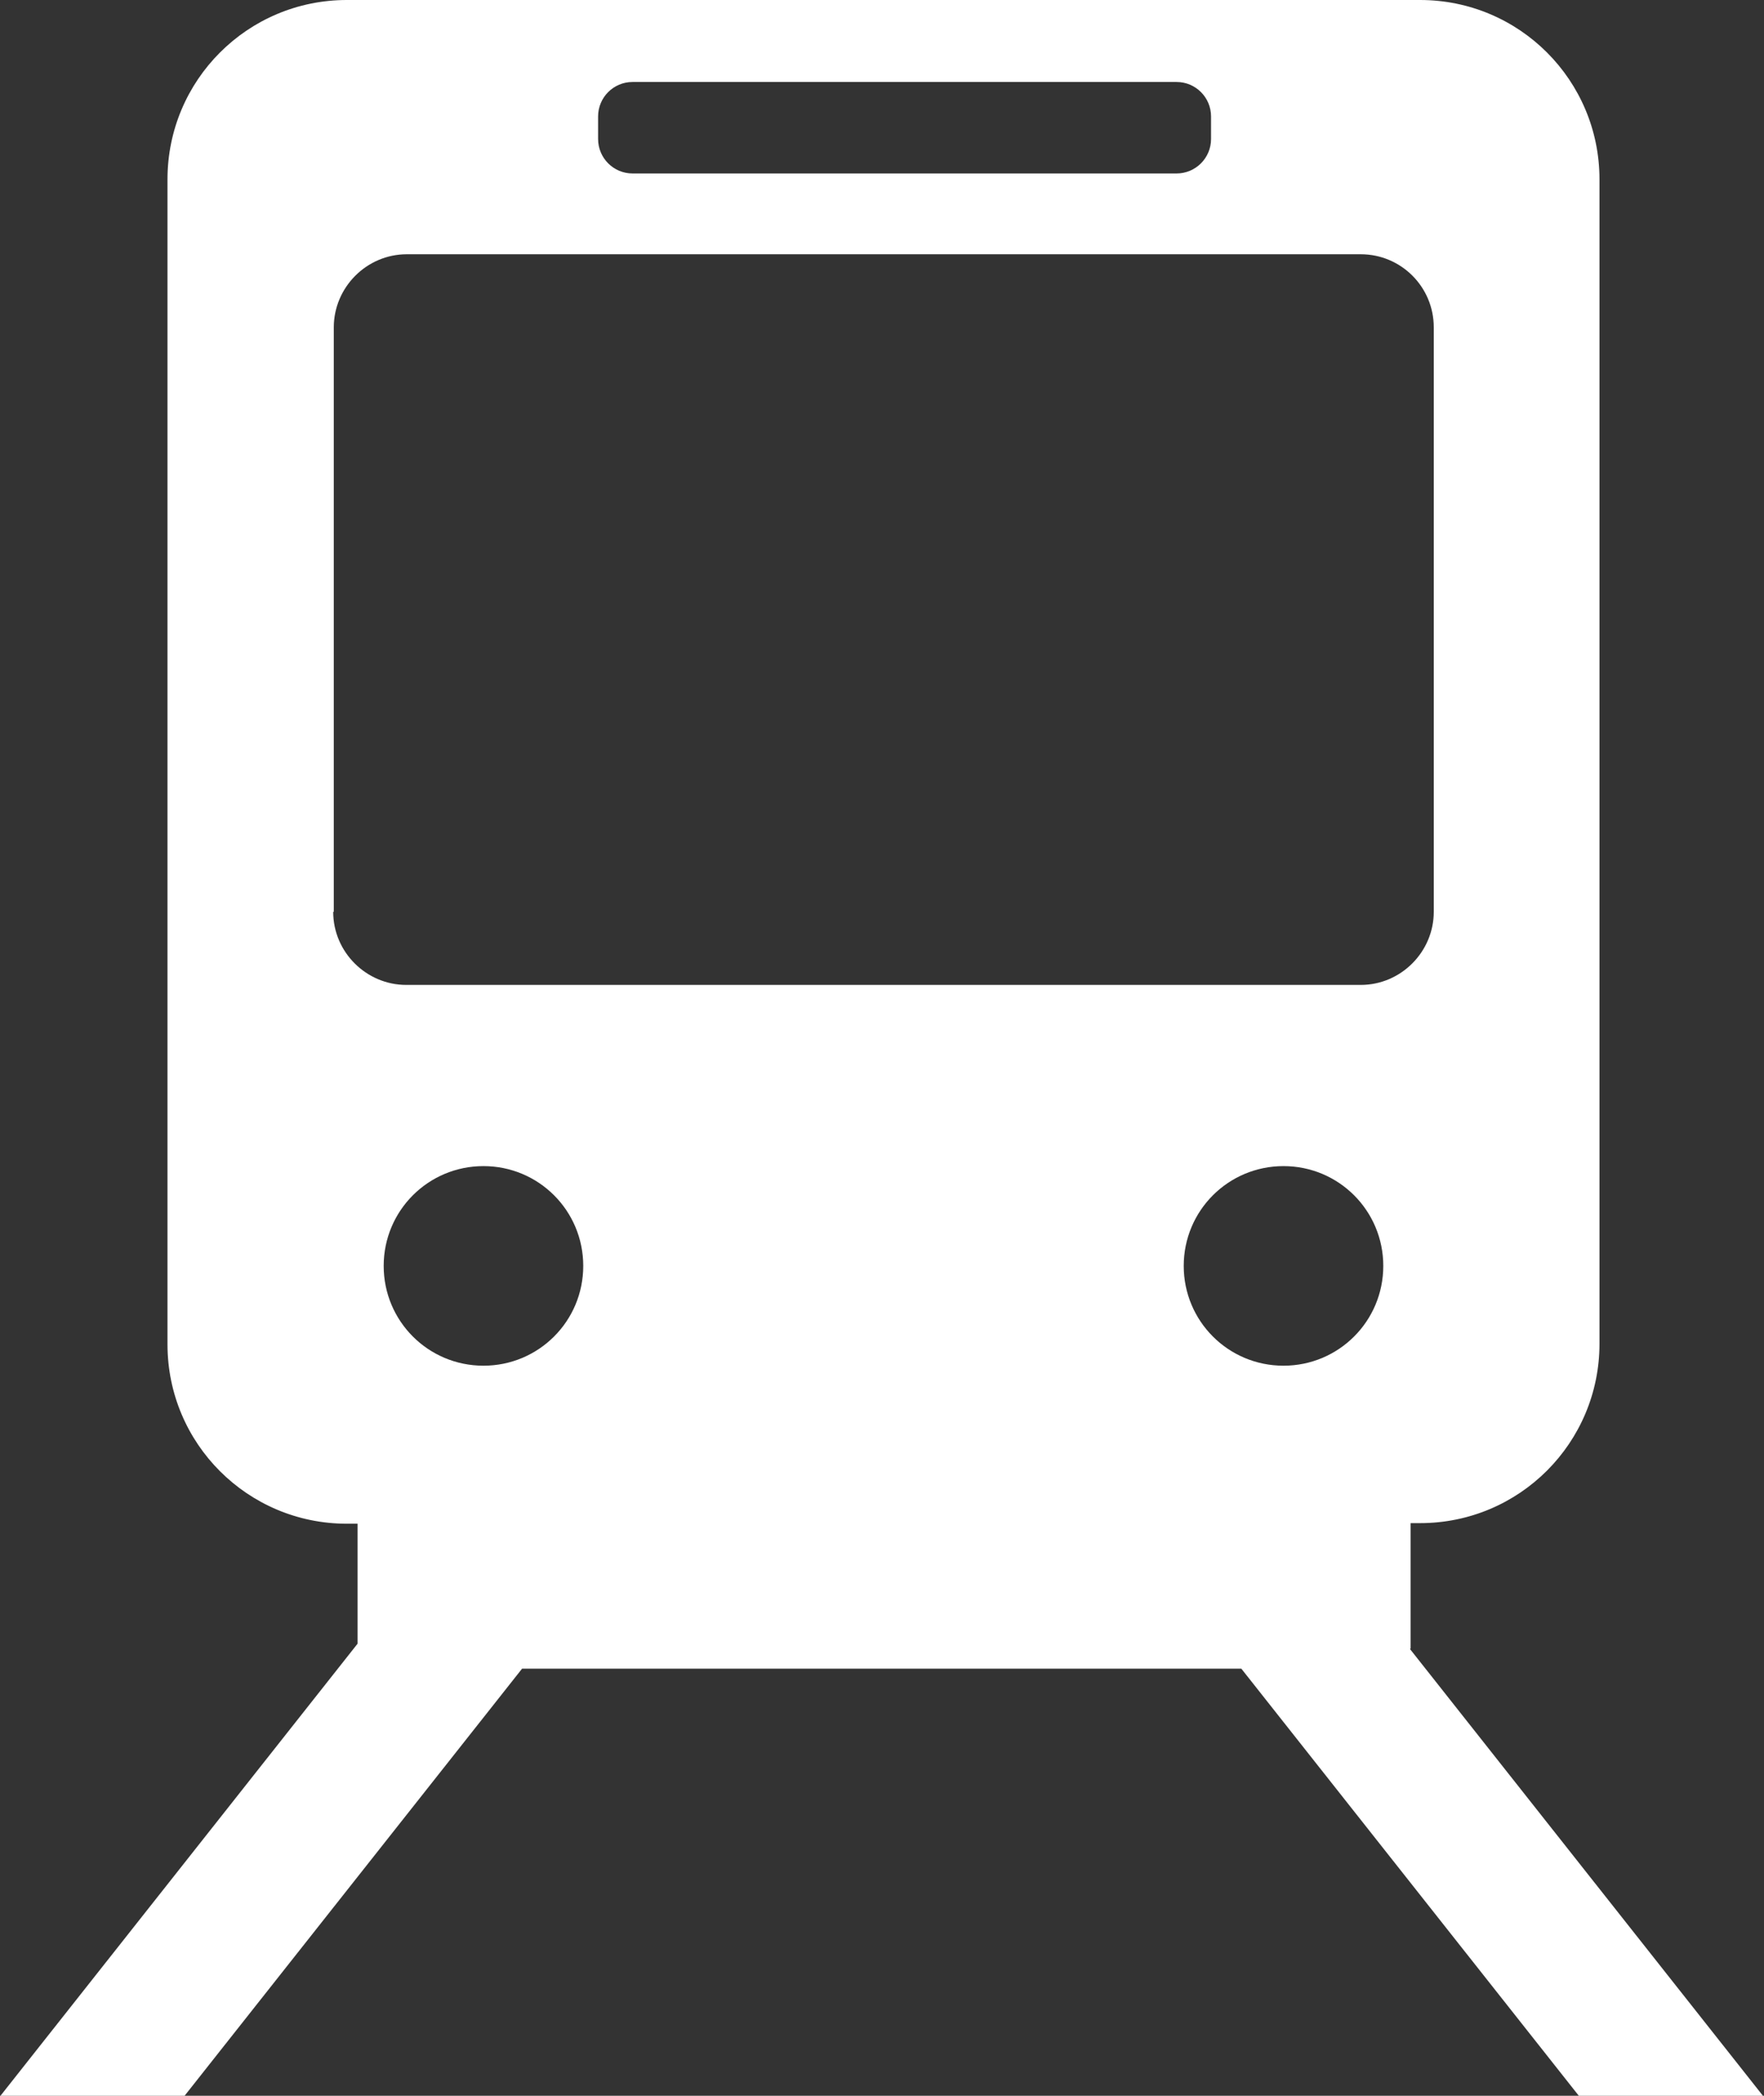
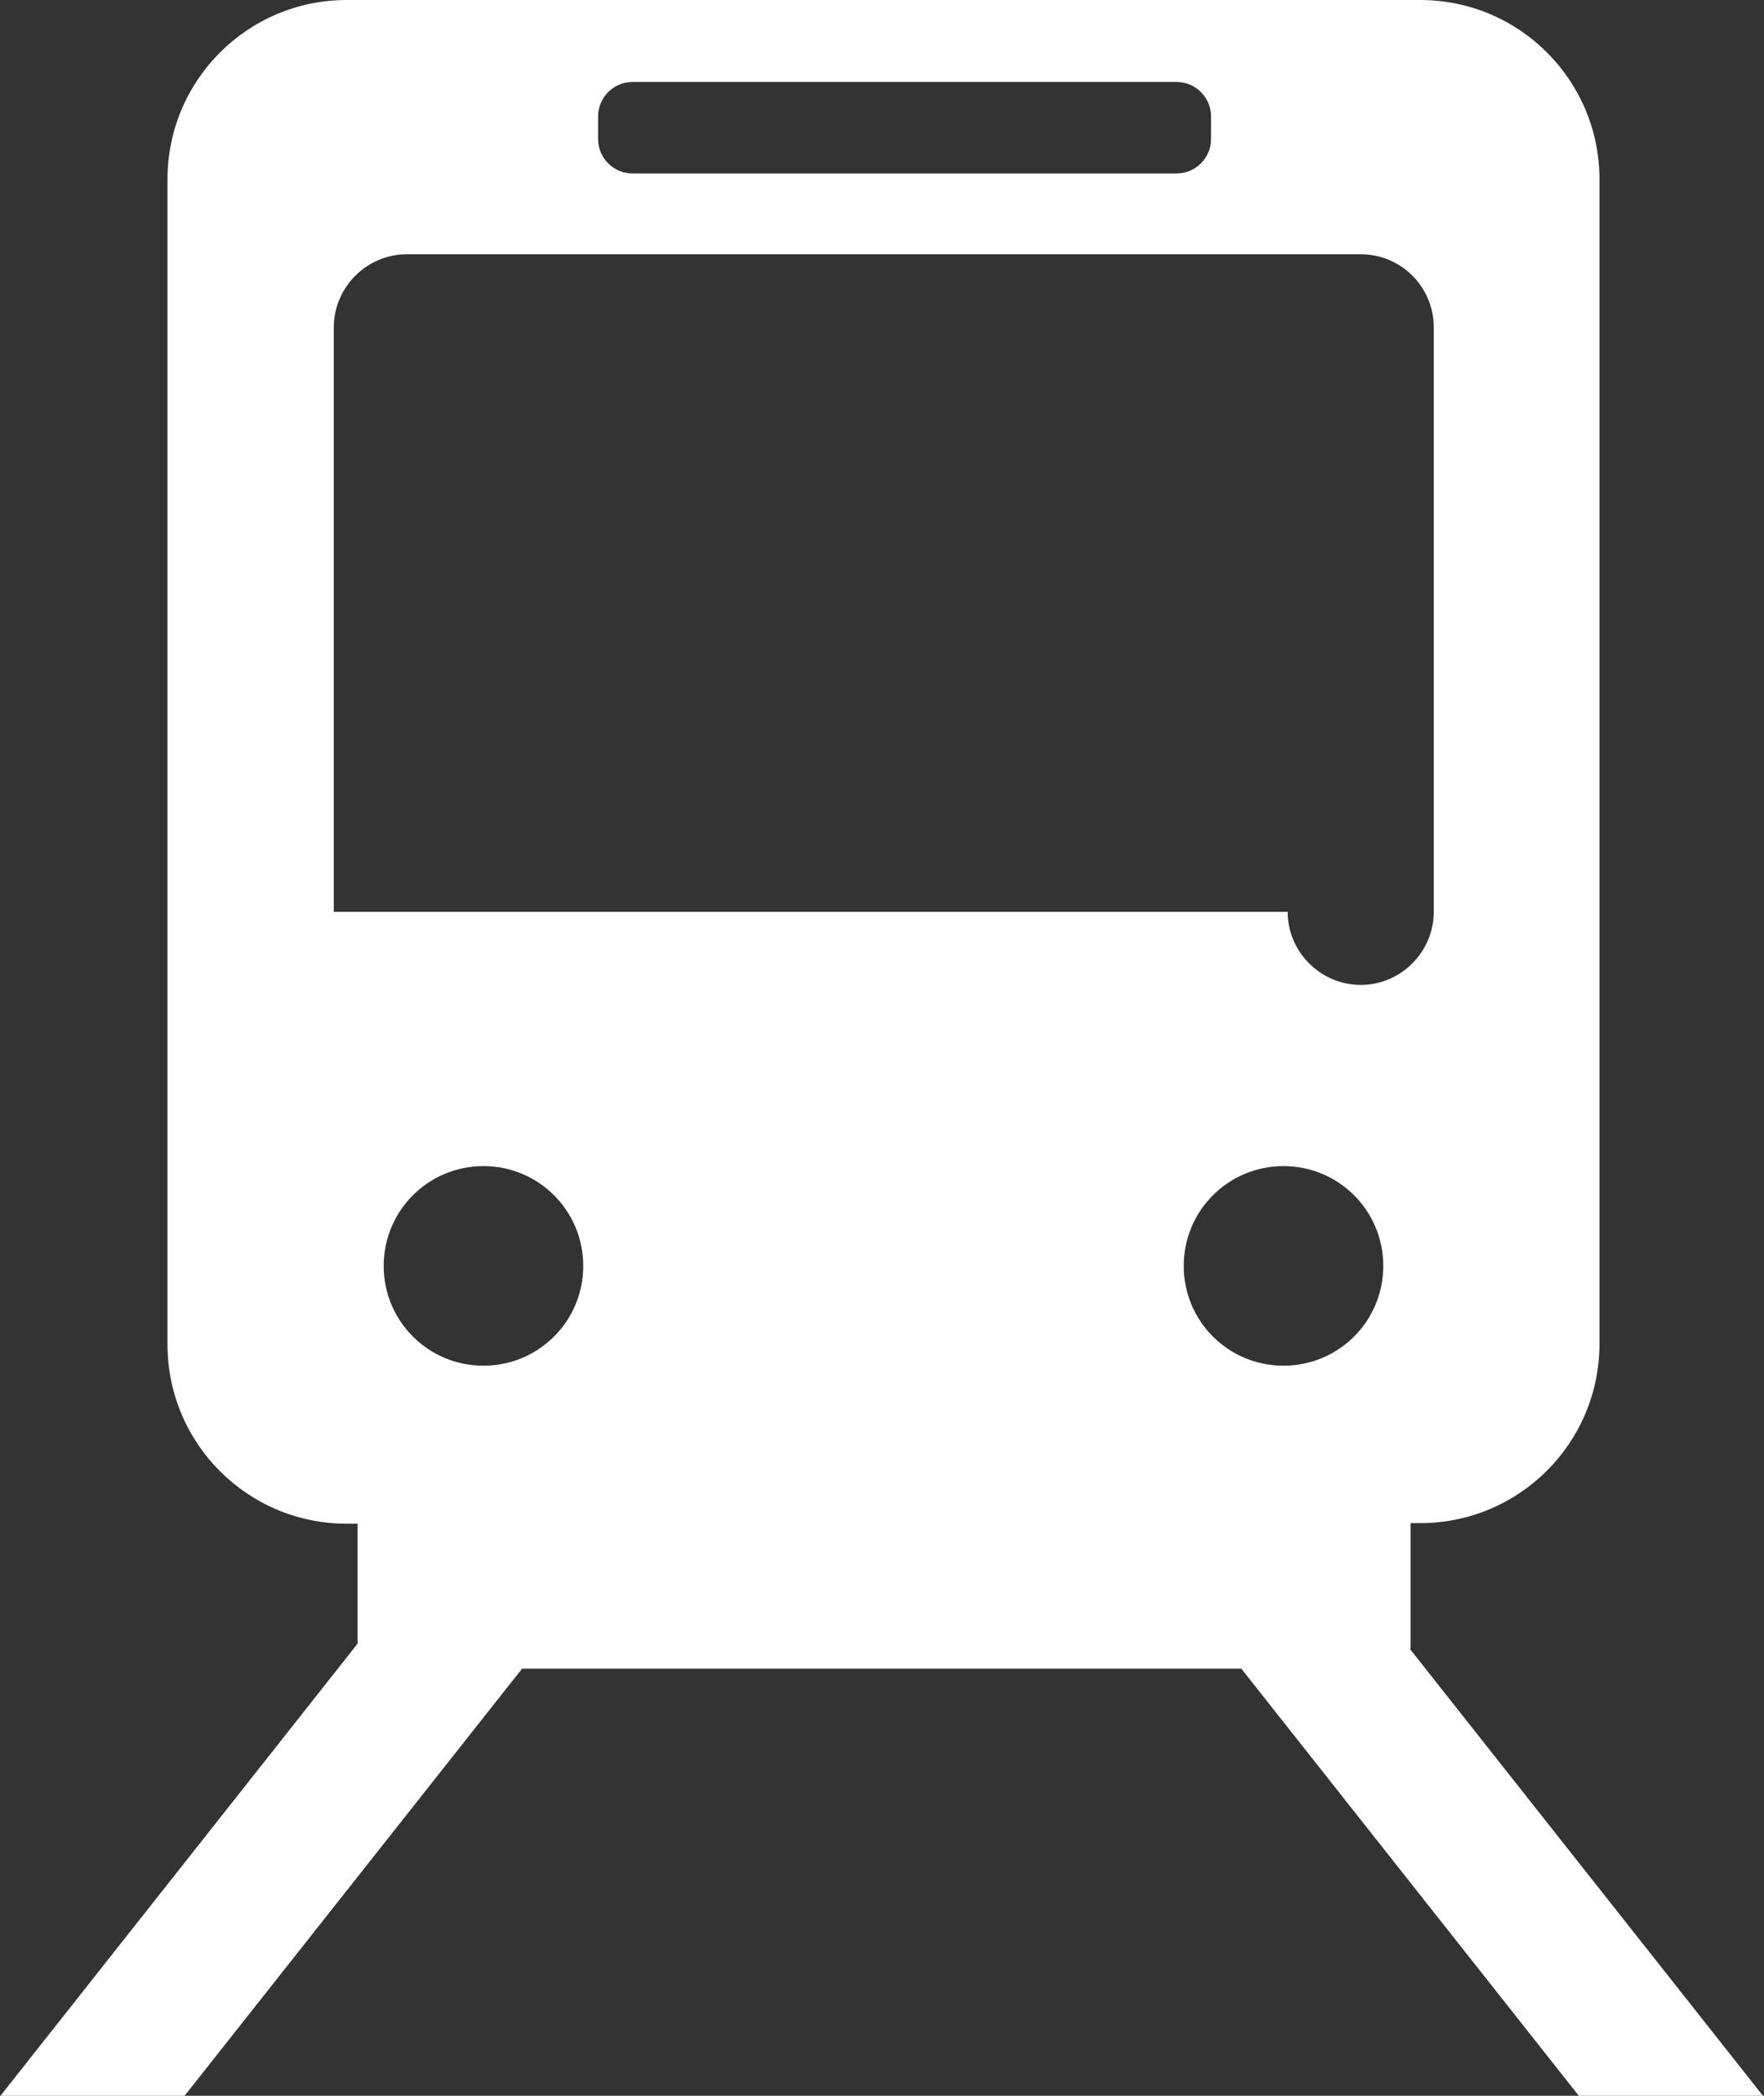
<svg xmlns="http://www.w3.org/2000/svg" id="_レイヤー_2" data-name="レイヤー 2" viewBox="0 0 29.7 35.28">
  <rect x="0" y="0" width="29.7" height="35.28" fill="#333333" stroke="none" />
  <defs>
    <style>
      .cls-1 {
        fill: #fff;
      }
    </style>
  </defs>
  <g id="item">
-     <path class="cls-1" d="M23.75,27.75v-2.11h.16c1.67,0,3.02-1.35,3.02-3.02V3.02c0-1.67-1.35-3.02-3.02-3.02H5.84c-1.67,0-3.02,1.35-3.02,3.02v19.61c0,1.67,1.35,3.02,3.02,3.02h.18v2.02l-6.02,7.62h3.1l5.69-7.2h12.11l5.69,7.2h3.1l-5.95-7.53ZM10.07,1.96c0-.32.26-.58.58-.58h9.16c.32,0,.58.26.58.58v.38c0,.32-.26.58-.58.58h-9.16c-.32,0-.58-.26-.58-.58v-.38ZM5.62,15.35V5.51c0-.67.55-1.23,1.23-1.23h16.06c.68,0,1.23.55,1.23,1.23v9.84c0,.67-.55,1.23-1.23,1.23H6.84c-.67,0-1.23-.55-1.23-1.23ZM8.14,22.99c-.93,0-1.68-.75-1.68-1.68s.75-1.68,1.68-1.68,1.68.75,1.68,1.68-.75,1.68-1.68,1.68ZM21.61,22.99c-.93,0-1.68-.75-1.68-1.68s.75-1.68,1.68-1.68,1.68.75,1.68,1.68-.75,1.68-1.68,1.68Z" />
+     <path class="cls-1" d="M23.75,27.75v-2.11h.16c1.67,0,3.02-1.35,3.02-3.02V3.02c0-1.67-1.35-3.02-3.02-3.02H5.84c-1.67,0-3.02,1.35-3.02,3.02v19.61c0,1.67,1.35,3.02,3.02,3.02h.18v2.02l-6.02,7.62h3.1l5.69-7.2h12.11l5.69,7.2h3.1l-5.95-7.53ZM10.07,1.96c0-.32.26-.58.58-.58h9.16c.32,0,.58.26.58.58v.38c0,.32-.26.58-.58.58h-9.16c-.32,0-.58-.26-.58-.58v-.38ZM5.62,15.35V5.51c0-.67.55-1.23,1.23-1.23h16.06c.68,0,1.23.55,1.23,1.23v9.84c0,.67-.55,1.23-1.23,1.23c-.67,0-1.23-.55-1.23-1.23ZM8.14,22.99c-.93,0-1.68-.75-1.68-1.68s.75-1.68,1.68-1.68,1.68.75,1.68,1.68-.75,1.68-1.68,1.68ZM21.61,22.99c-.93,0-1.68-.75-1.68-1.68s.75-1.68,1.68-1.68,1.68.75,1.68,1.68-.75,1.68-1.68,1.68Z" />
  </g>
</svg>